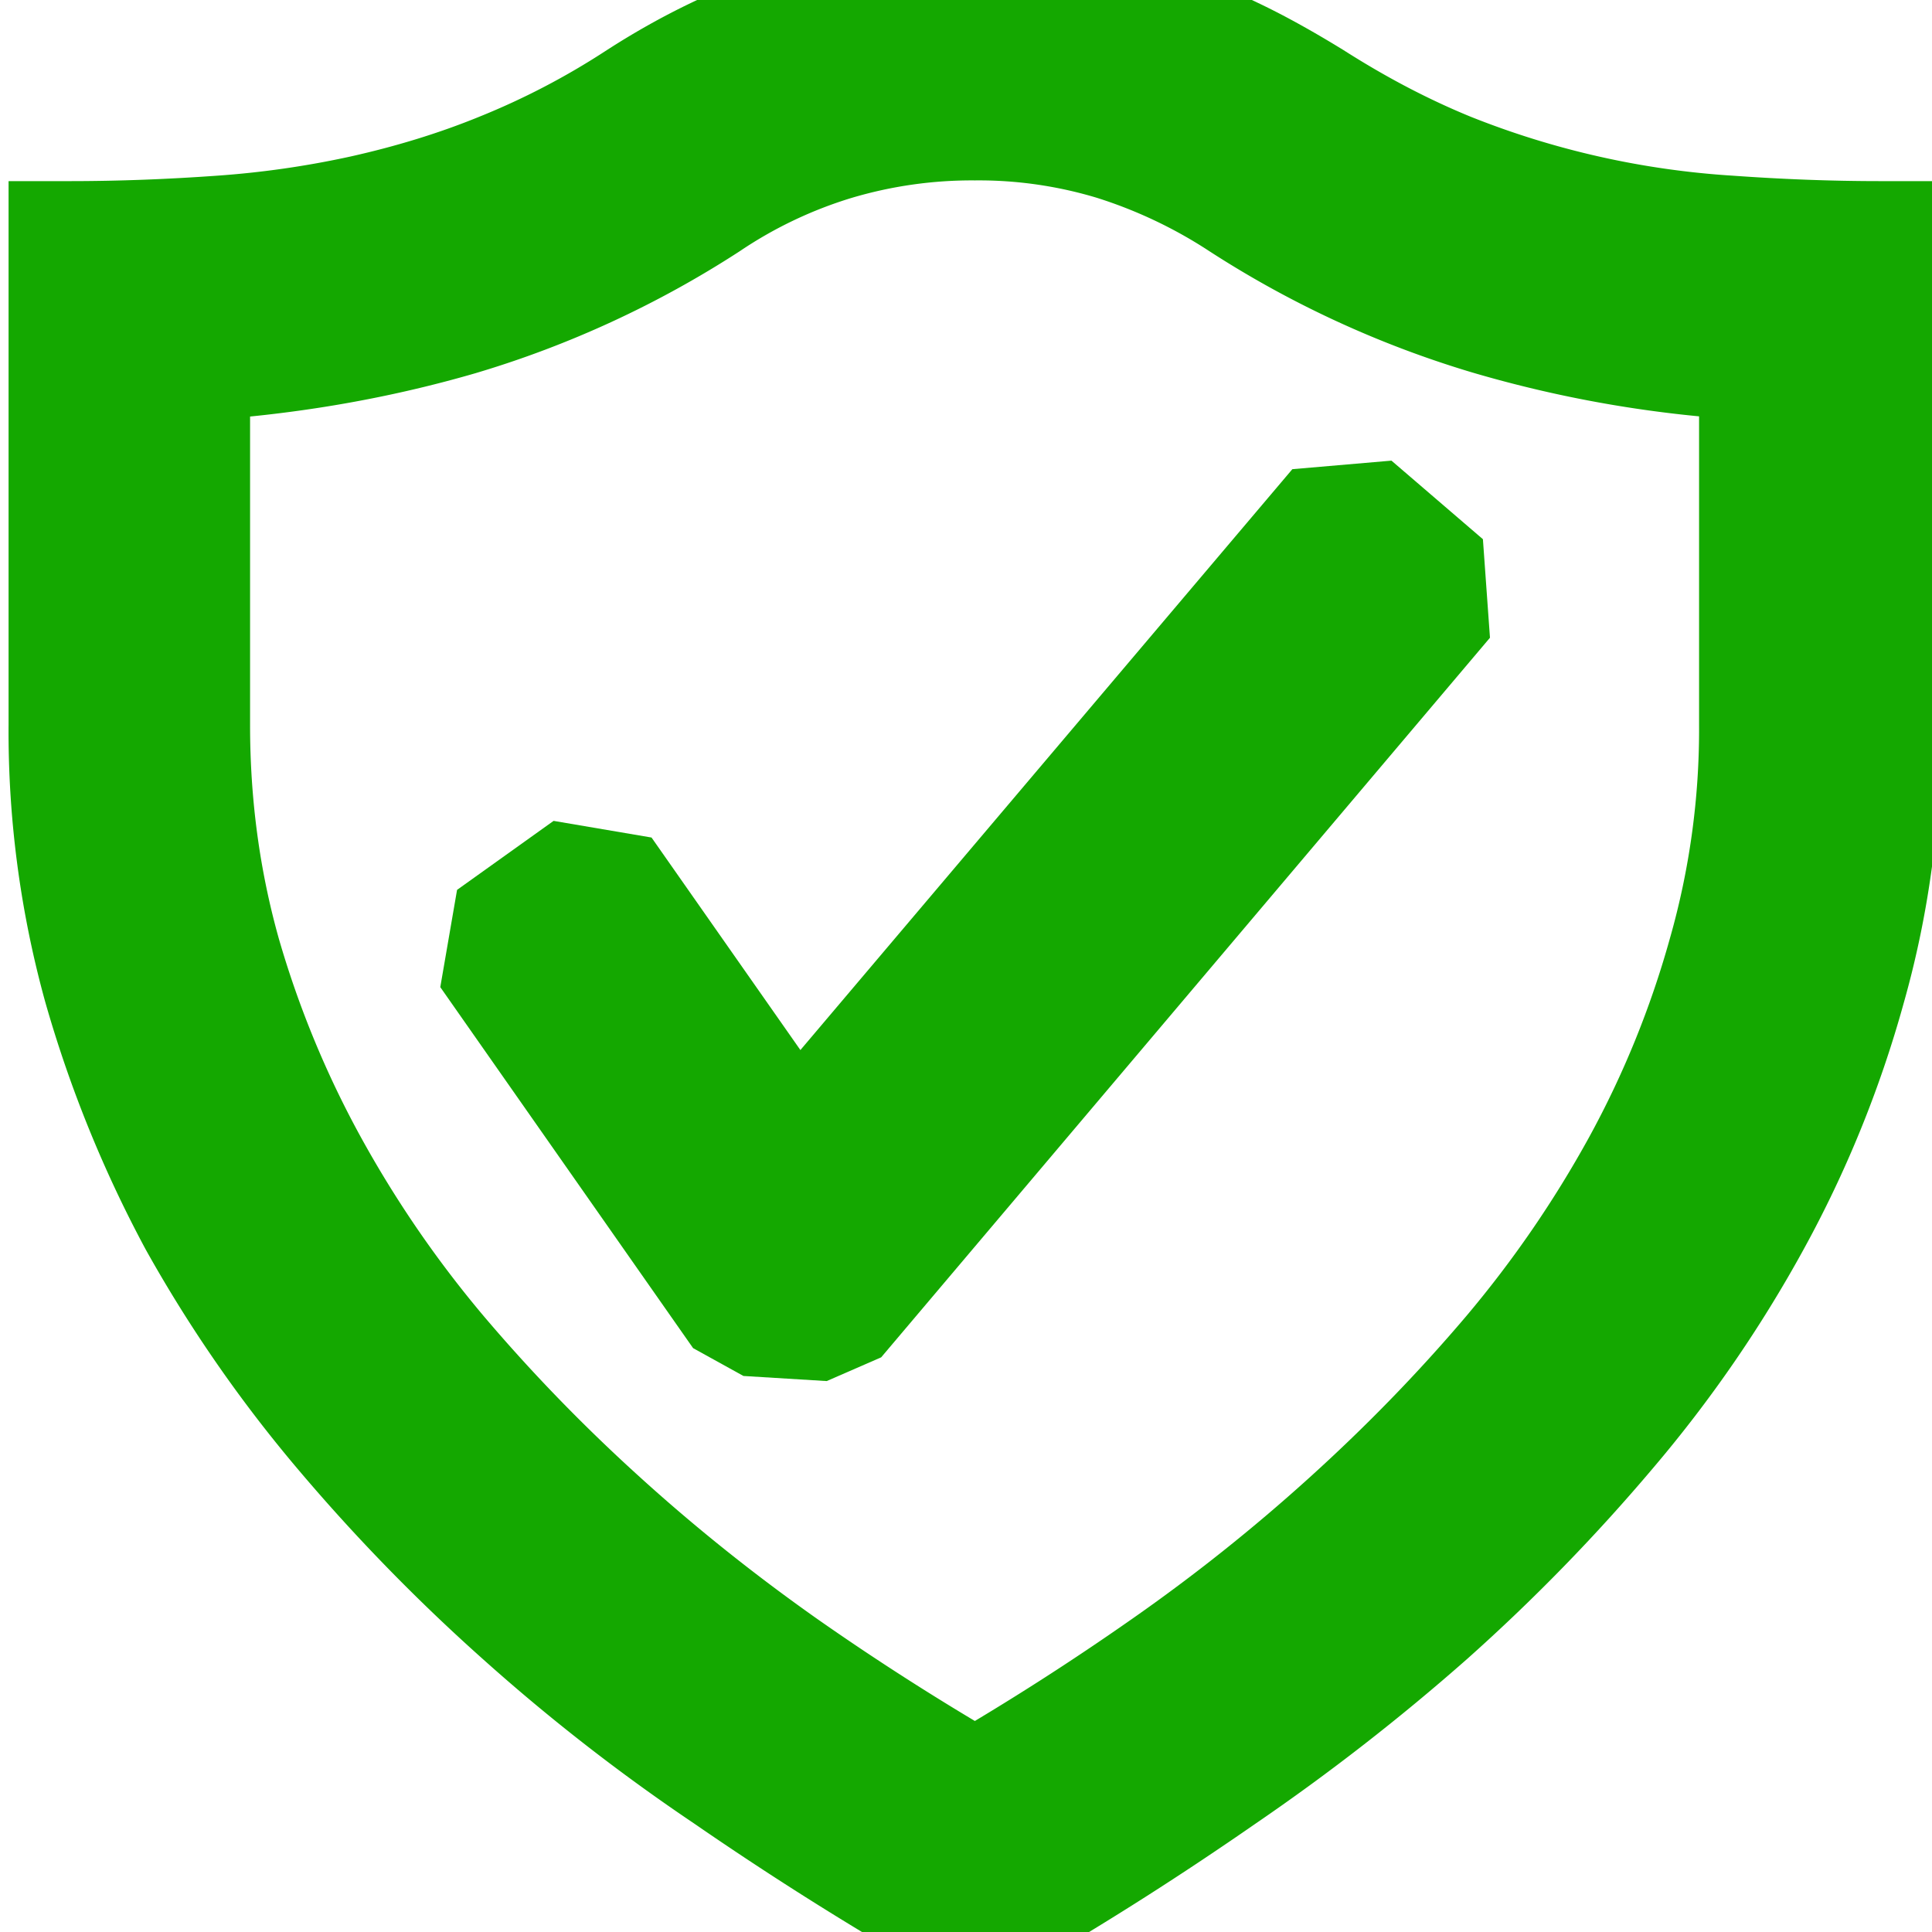
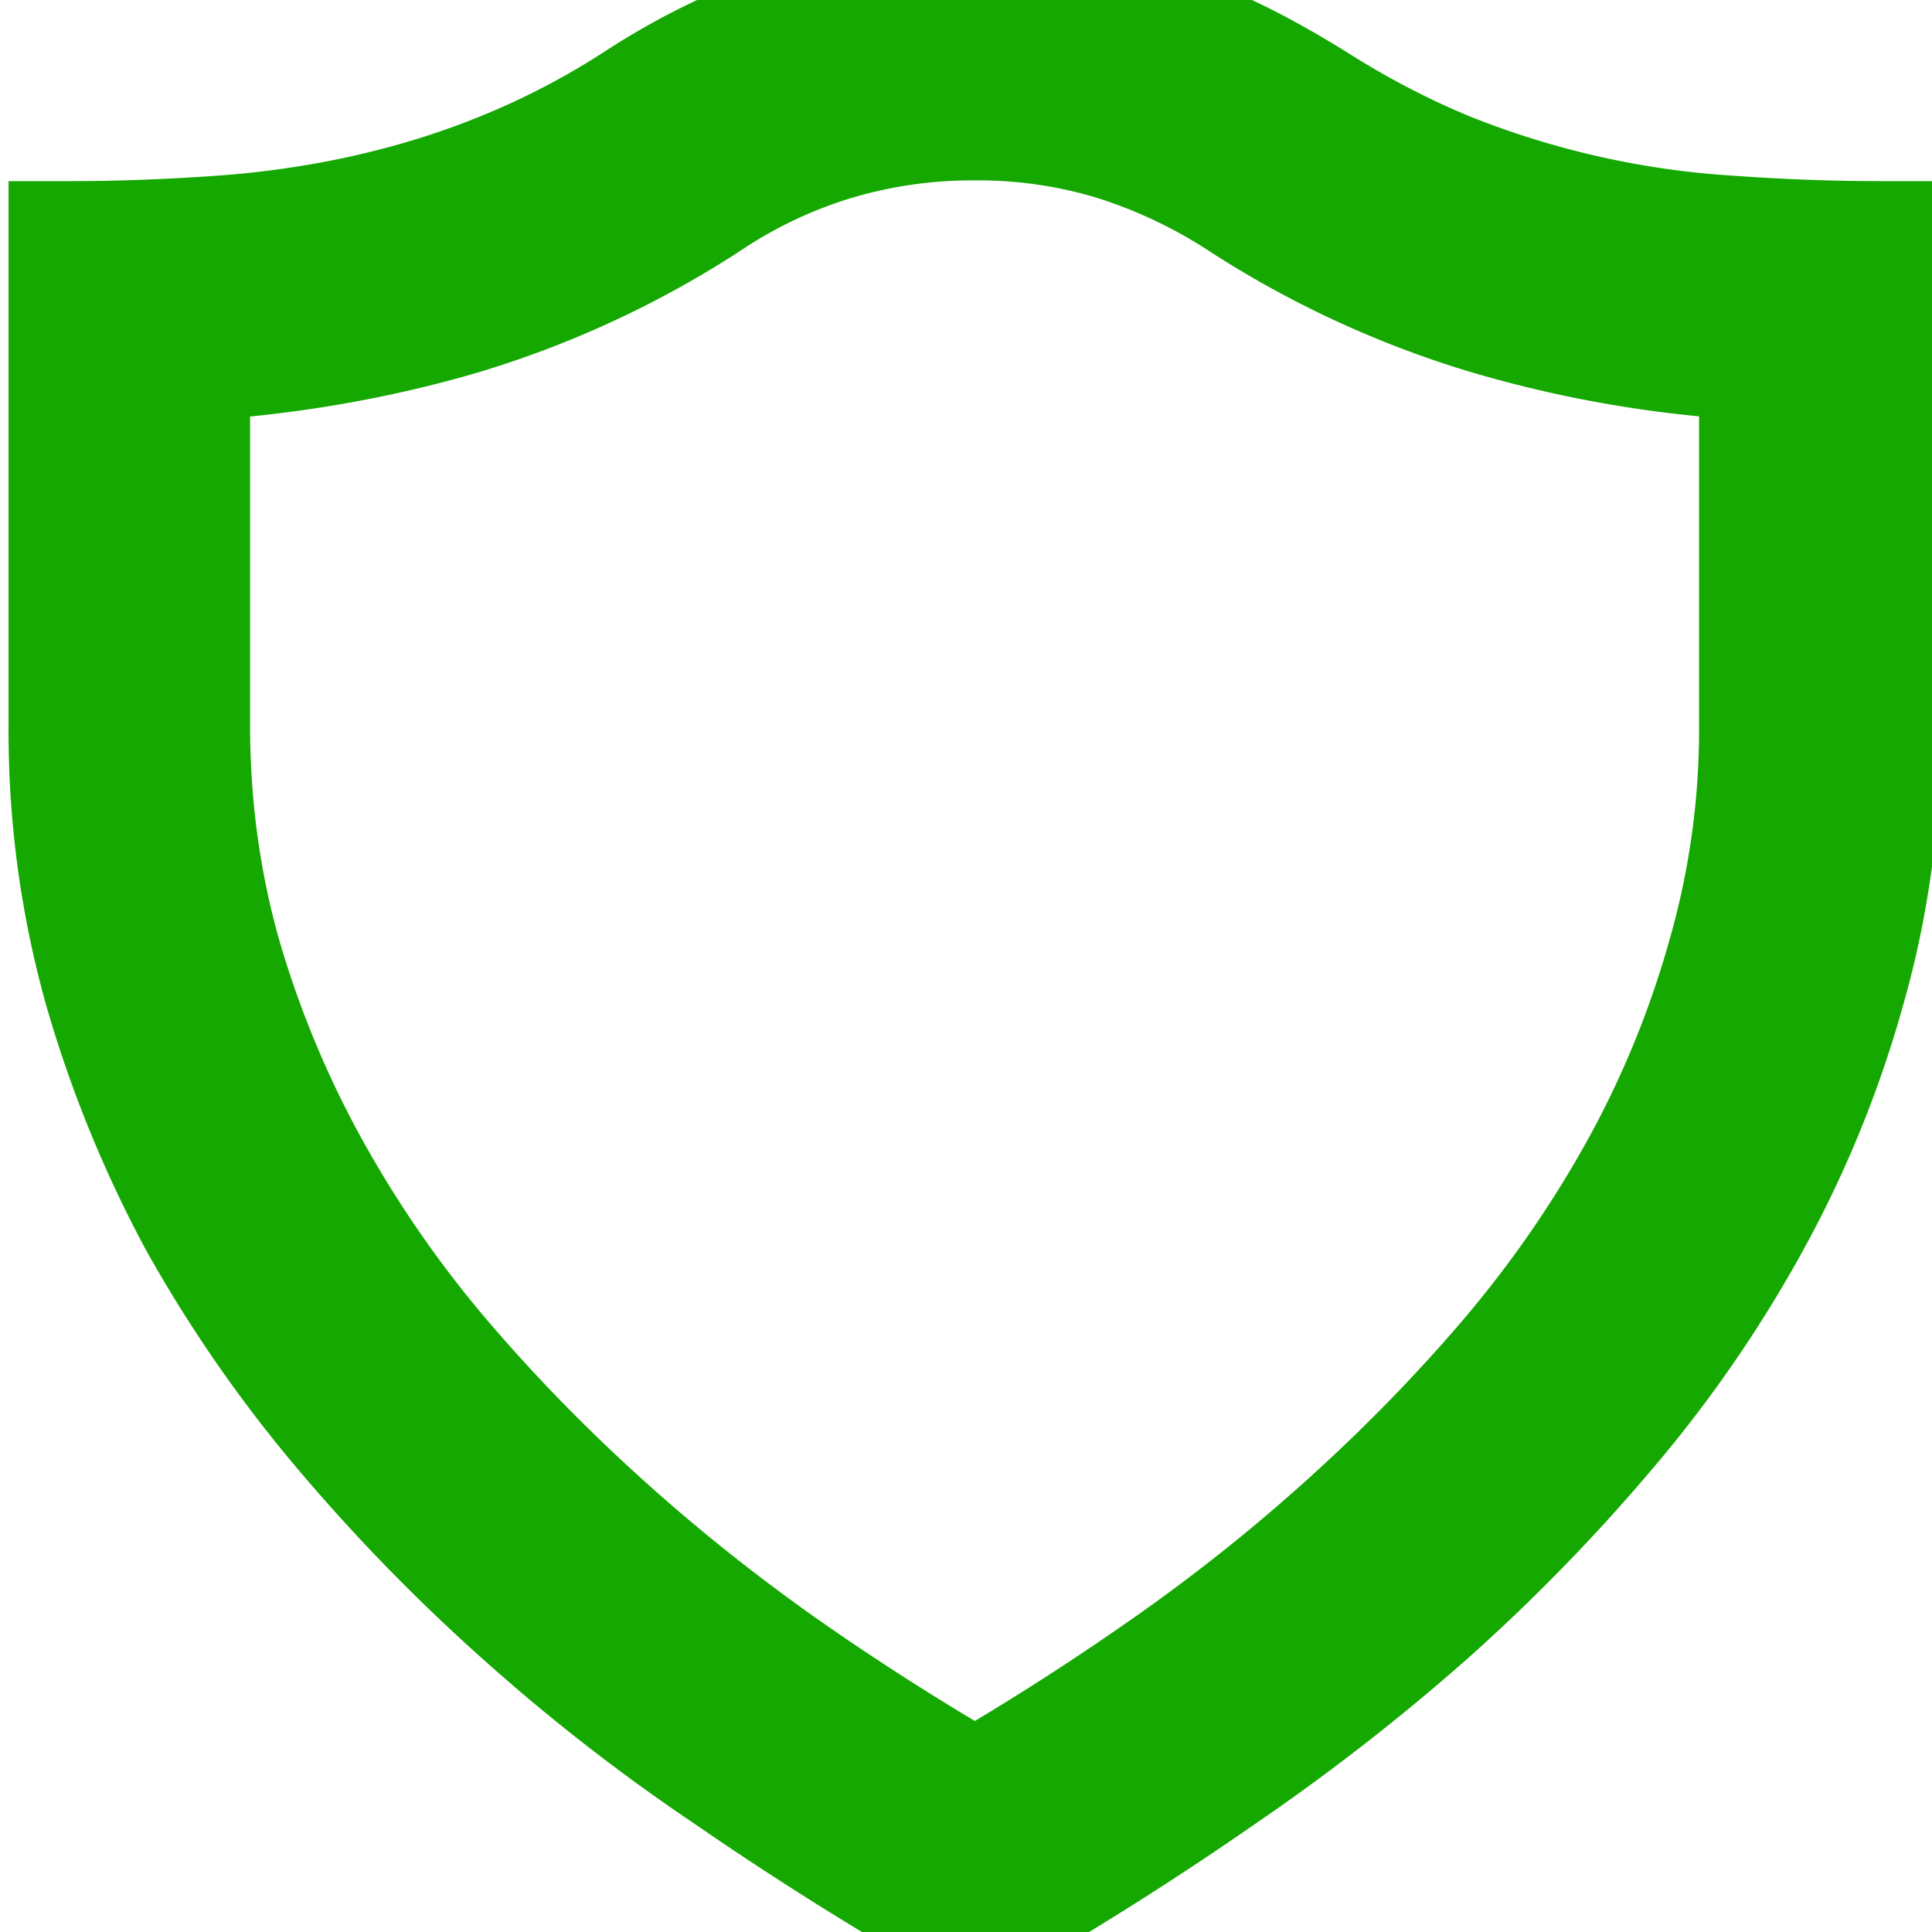
<svg xmlns="http://www.w3.org/2000/svg" width="800px" height="800px" viewBox="0 0 16 16" fill="#14a800" stroke="#14a800">
  <g id="SVGRepo_bgCarrier" stroke-width="0" />
  <g id="SVGRepo_tracerCarrier" stroke-linecap="round" stroke-linejoin="round" />
  <g id="SVGRepo_iconCarrier">
    <path d="M8.069 0c.262 0 .52.017.76.057a4.1 4.1 0 0 1 .697.154c.228.069.451.155.674.263.217.103.44.229.663.366.377.24.748.434 1.126.589a7.537 7.537 0 0 0 2.331.525c.406.029.823.046 1.257.046v4c0 .76-.097 1.48-.291 2.166a8.996 8.996 0 0 1-.789 1.943 10.312 10.312 0 0 1-1.188 1.725 15.091 15.091 0 0 1-1.492 1.532 17.57 17.57 0 0 1-1.703 1.325c-.594.412-1.194.795-1.794 1.143l-.24.143-.24-.143a27.093 27.093 0 0 1-1.806-1.143 15.58 15.58 0 0 1-1.703-1.325 15.082 15.082 0 0 1-1.491-1.532 10.947 10.947 0 0 1-1.194-1.725 9.753 9.753 0 0 1-.789-1.943A7.897 7.897 0 0 1 .571 6V2c.435 0 .852-.017 1.258-.046a8.16 8.16 0 0 0 1.188-.171c.383-.086.766-.2 1.143-.354A6.563 6.563 0 0 0 5.28.846C5.72.56 6.166.349 6.606.21A4.79 4.79 0 0 1 8.069 0zm6.502 2.983a9.566 9.566 0 0 1-2.234-.377 7.96 7.96 0 0 1-2.046-.943A4.263 4.263 0 0 0 9.23 1.16 3.885 3.885 0 0 0 8.074.994a3.99 3.99 0 0 0-1.165.166 3.946 3.946 0 0 0-1.058.503A7.926 7.926 0 0 1 3.8 2.61c-.709.206-1.451.332-2.229.378v3.017c0 .663.086 1.297.258 1.908a8.58 8.58 0 0 0 .72 1.743 9.604 9.604 0 0 0 1.08 1.572c.417.491.862.948 1.342 1.382.48.435.983.835 1.509 1.206.531.372 1.063.709 1.594 1.017a22.397 22.397 0 0 0 1.589-1.017 15.389 15.389 0 0 0 1.514-1.206c.48-.434.926-.891 1.343-1.382a9.596 9.596 0 0 0 1.08-1.572 8.258 8.258 0 0 0 .709-1.743 6.814 6.814 0 0 0 .262-1.908V2.983z" />
-     <path fill-rule="evenodd" clip-rule="evenodd" d="M11.797 4.709l-.44-.378-.406.035-4.36 5.148-1.485-2.12-.4-.068-.463.331-.069.4 1.909 2.726.217.12.457.028.234-.102 4.835-5.715-.029-.405z" />
  </g>
</svg>